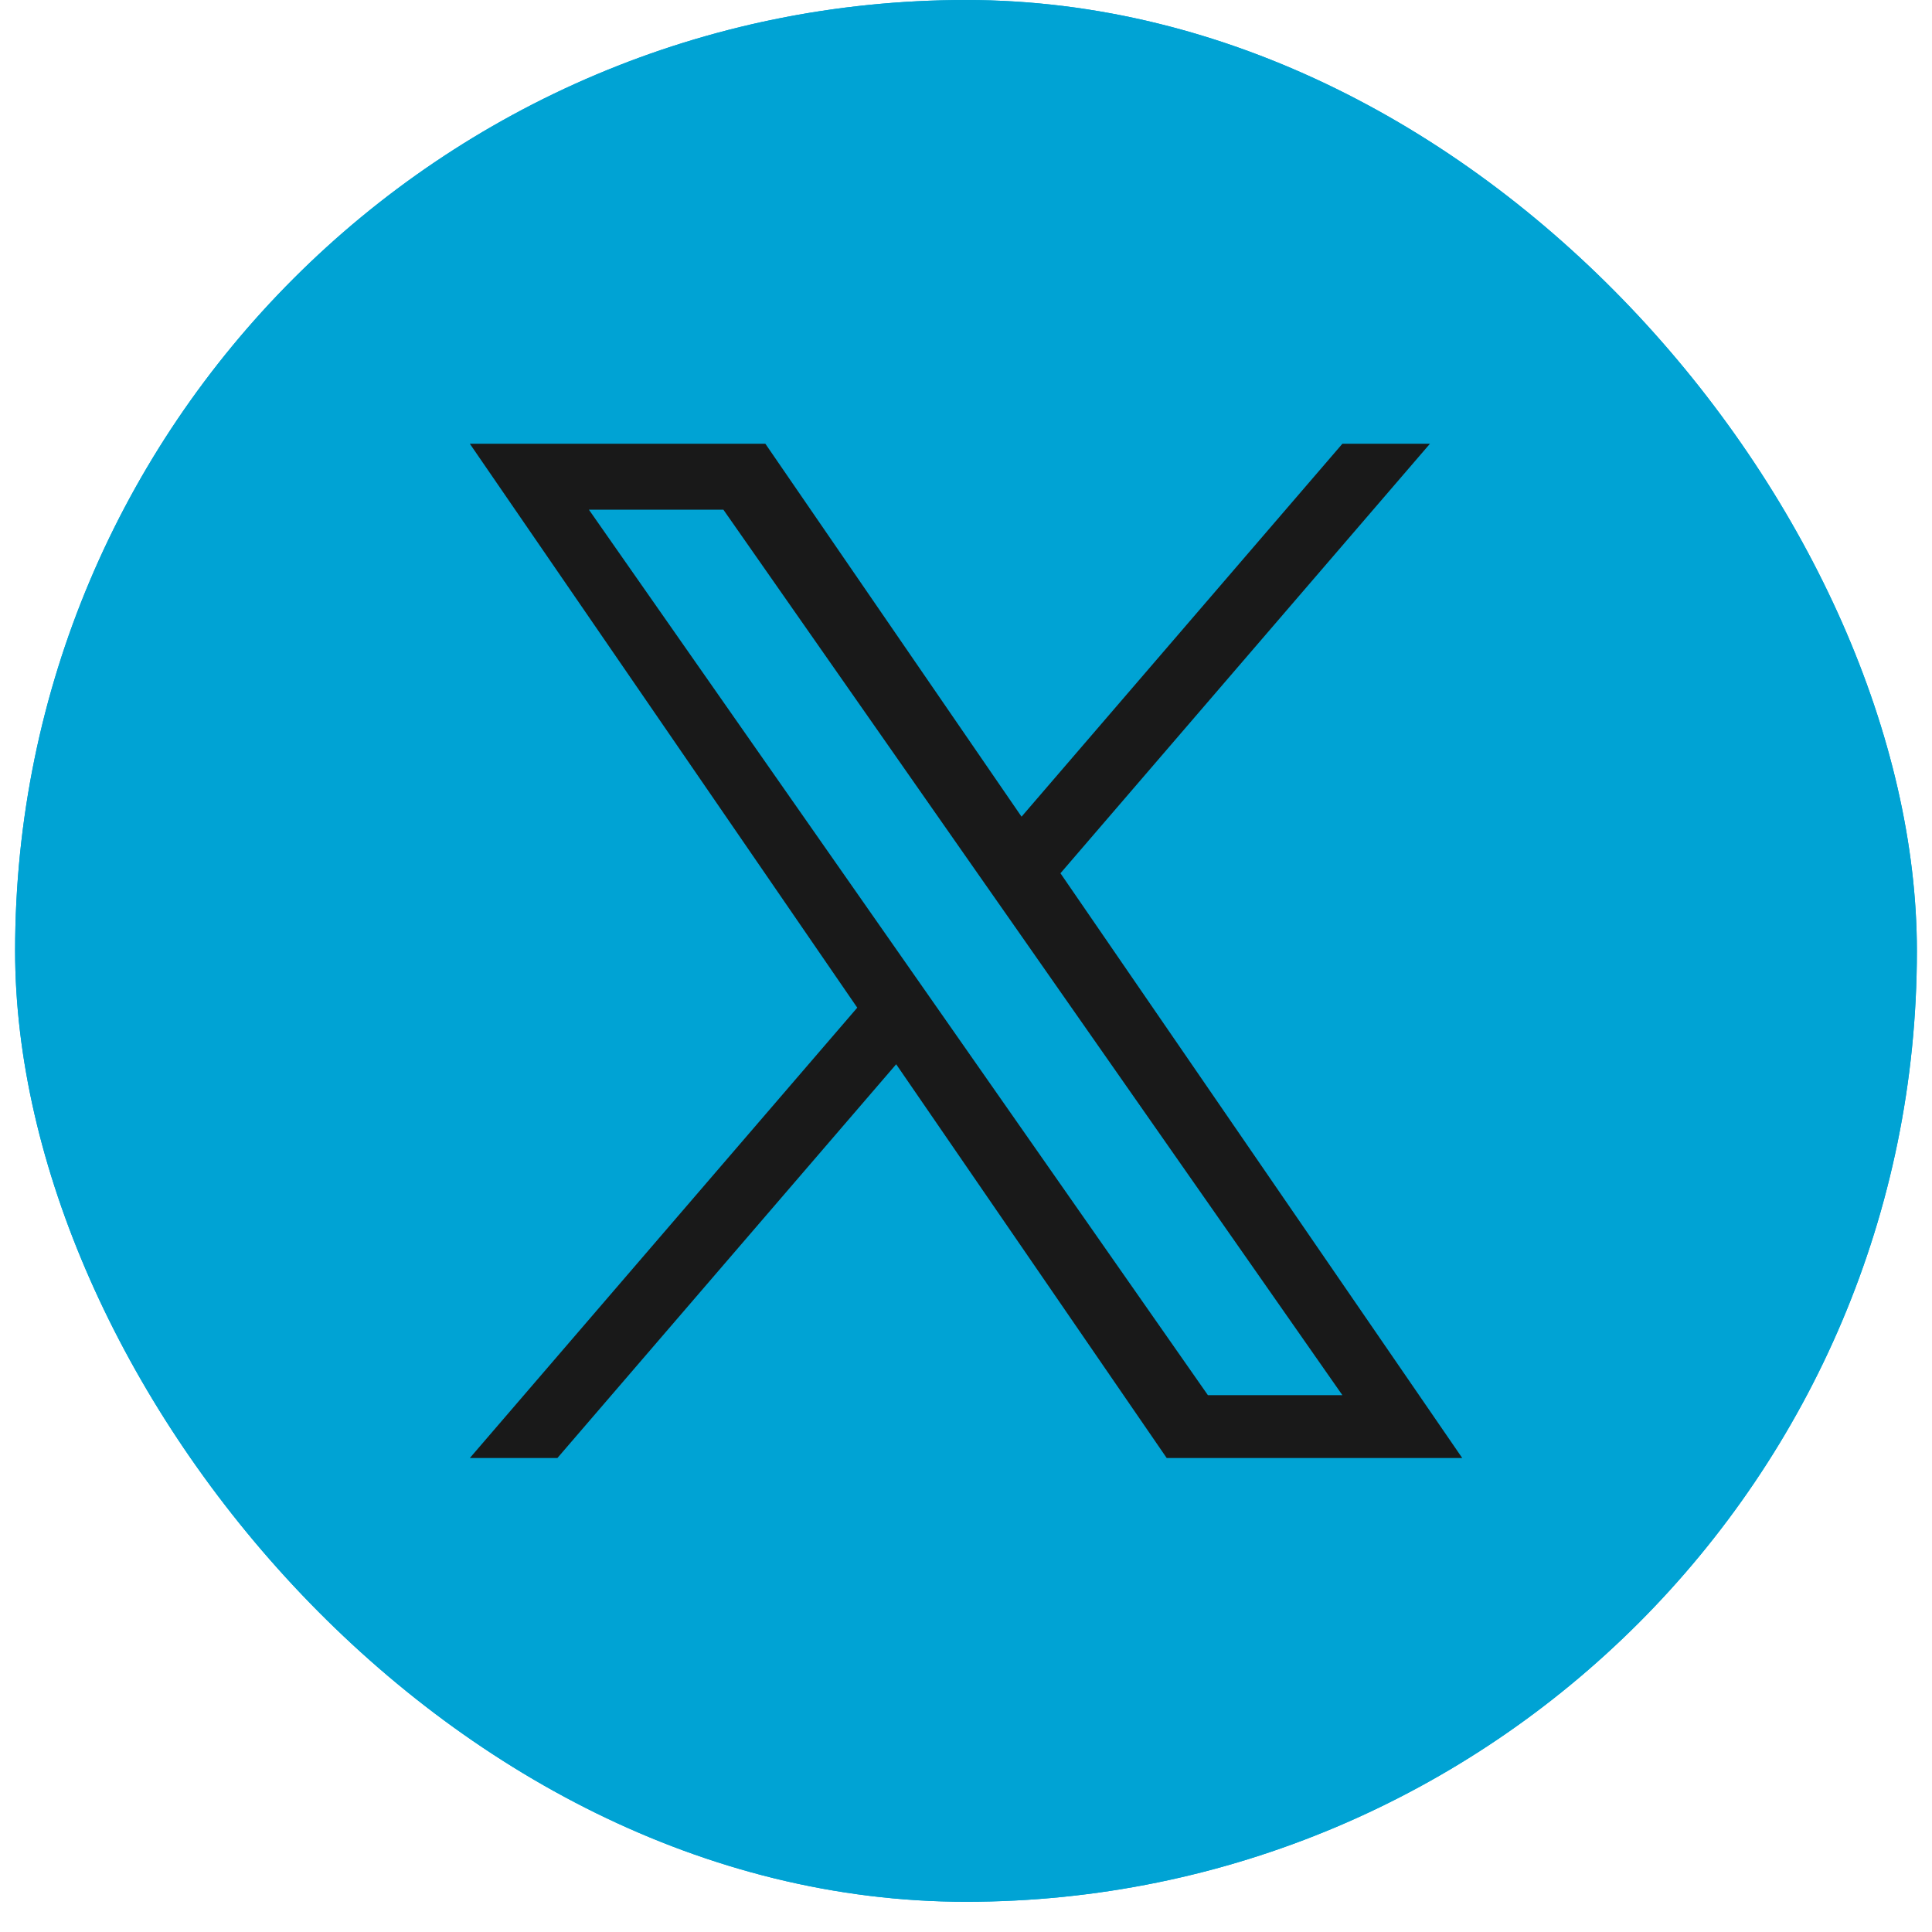
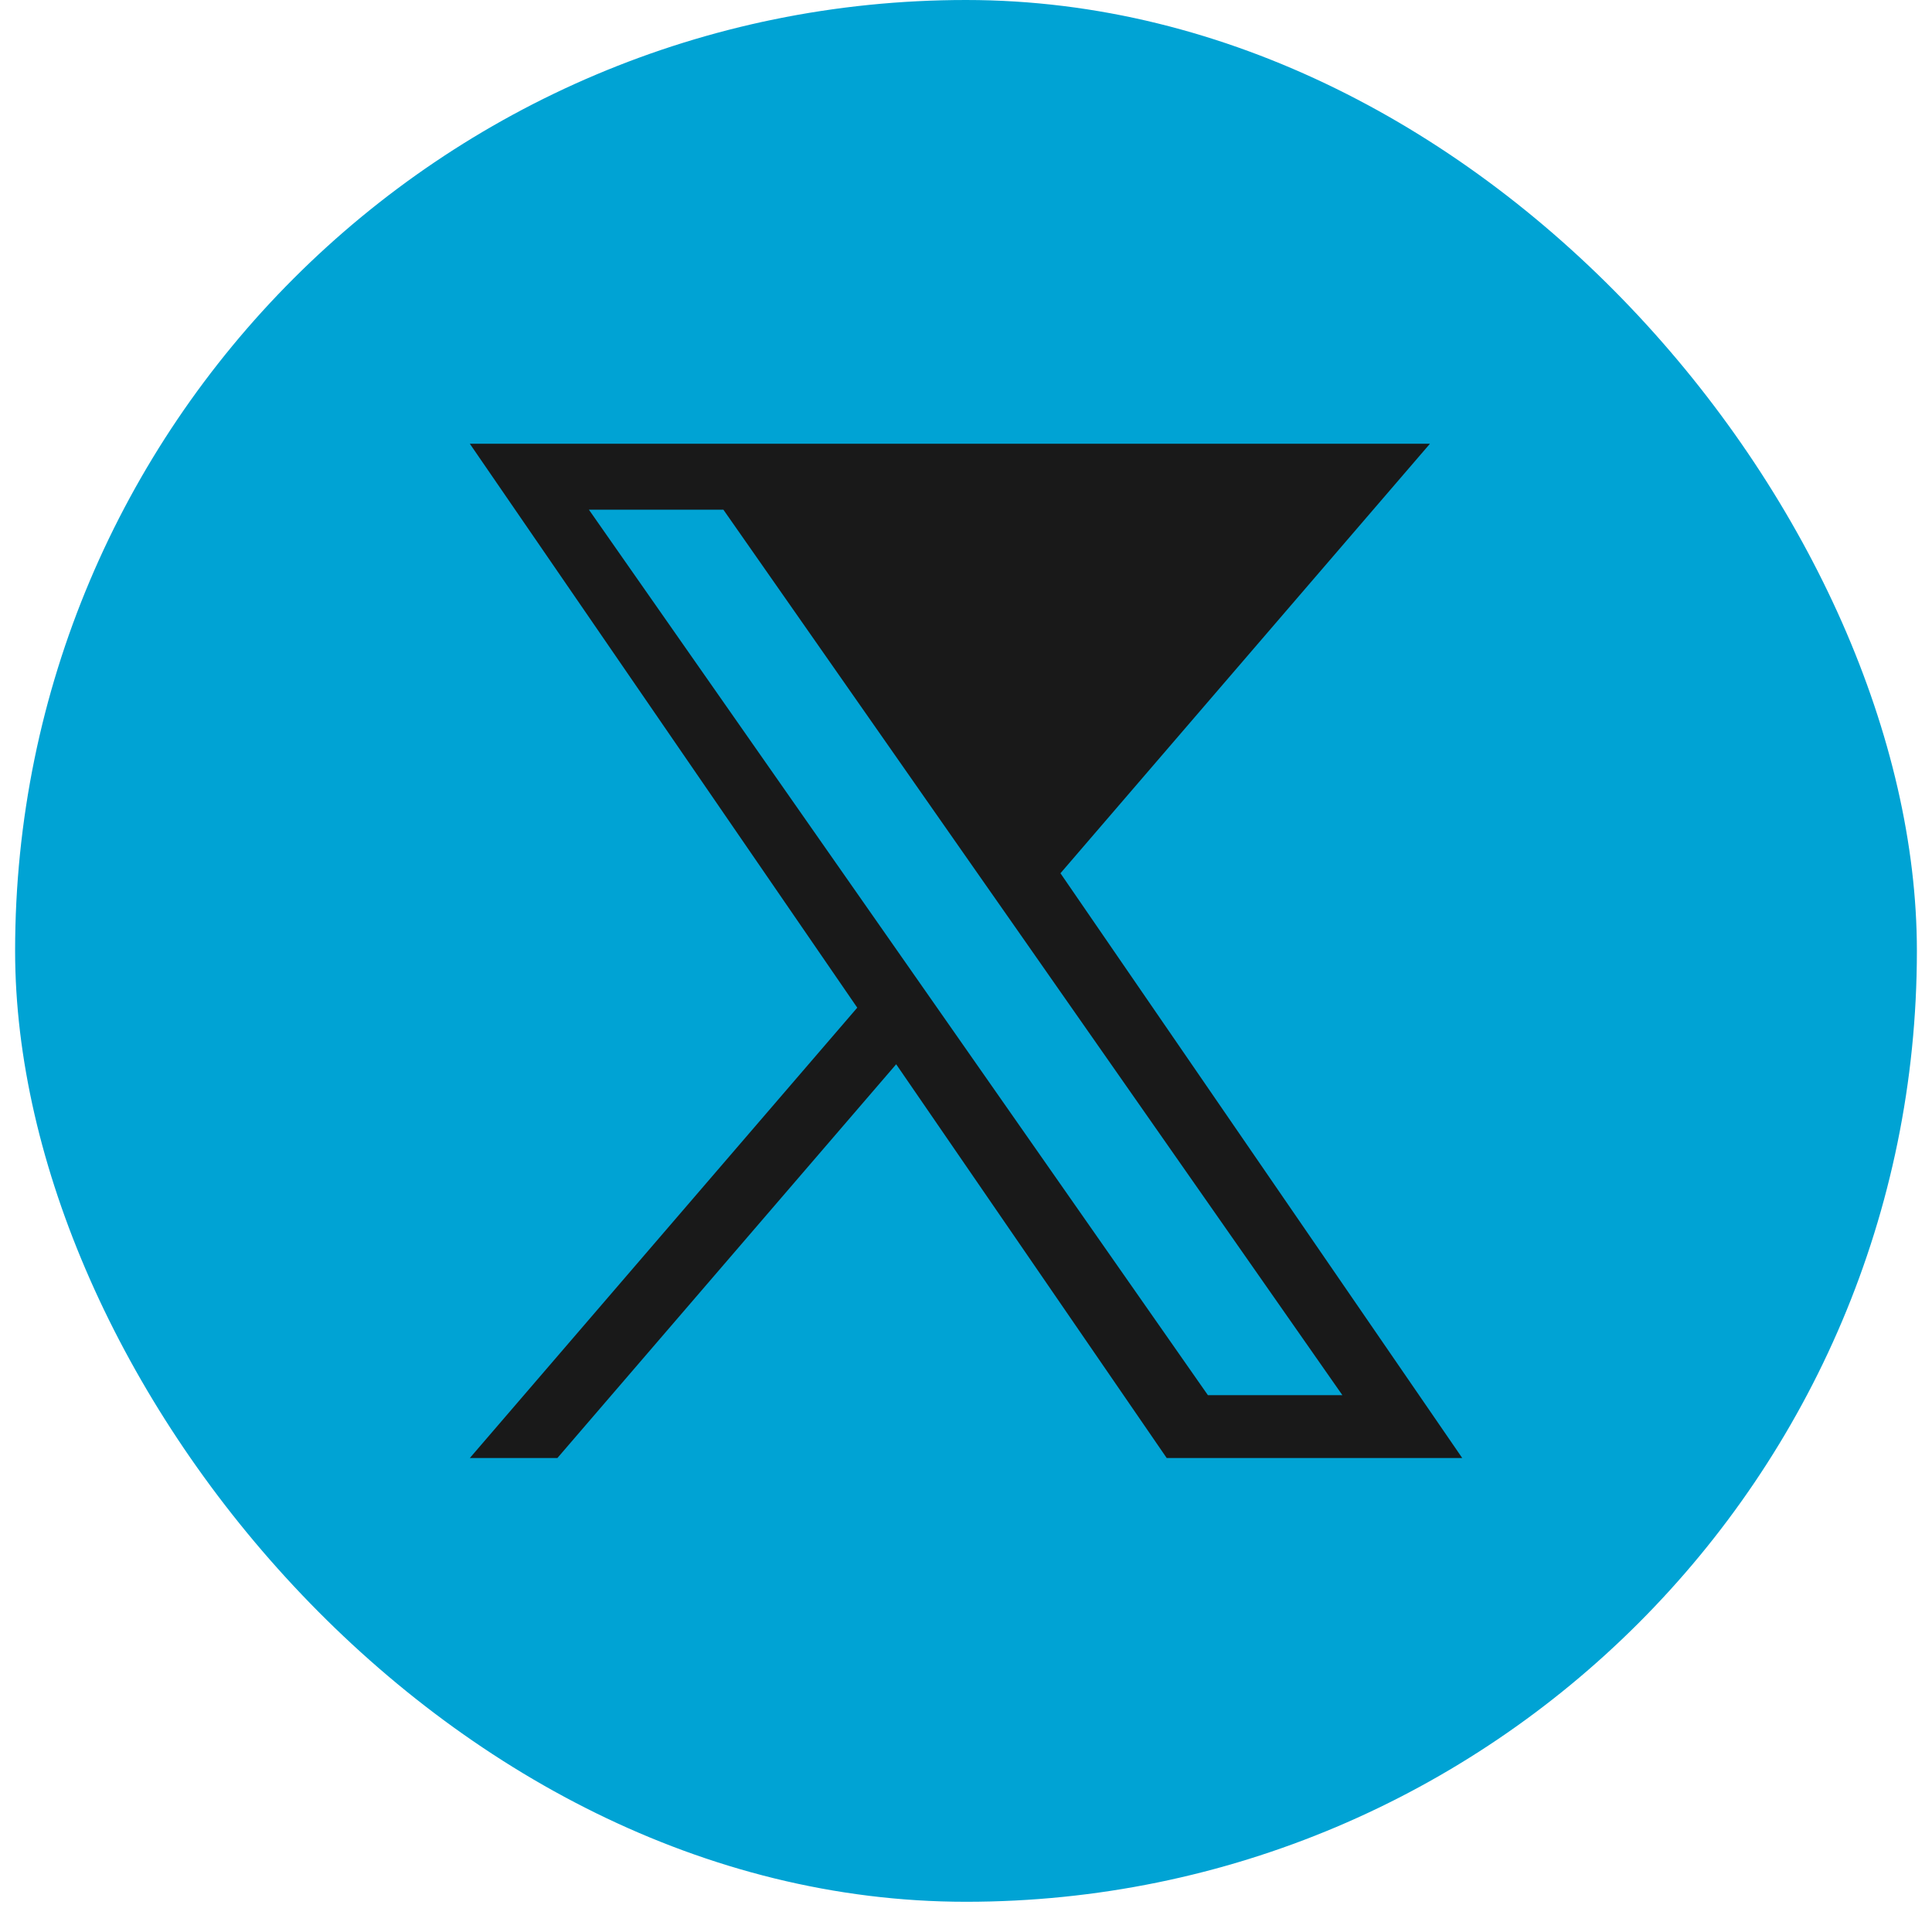
<svg xmlns="http://www.w3.org/2000/svg" width="28" height="28" viewBox="0 0 28 28" fill="none">
  <rect x="0.219" width="27.562" height="27.562" rx="13.781" fill="#00A3D4" />
-   <rect x="0.219" width="27.562" height="27.562" rx="13.781" fill="#00A3D4" />
  <g clip-path="url(#clip0_6604_21921)">
-     <path d="M15.369 12.656L20.724 6.431H19.455L14.805 11.836L11.092 6.431H6.809L12.424 14.604L6.809 21.131H8.078L12.988 15.424L16.909 21.131H21.192L15.369 12.656H15.369ZM13.631 14.676L13.062 13.862L8.535 7.387H10.484L14.137 12.613L14.706 13.426L19.455 20.22H17.506L13.631 14.676V14.676Z" fill="#191919" />
+     <path d="M15.369 12.656L20.724 6.431H19.455L11.092 6.431H6.809L12.424 14.604L6.809 21.131H8.078L12.988 15.424L16.909 21.131H21.192L15.369 12.656H15.369ZM13.631 14.676L13.062 13.862L8.535 7.387H10.484L14.137 12.613L14.706 13.426L19.455 20.22H17.506L13.631 14.676V14.676Z" fill="#191919" />
  </g>
  <defs>
    <clipPath id="clip0_6604_21921">
      <rect width="14.7" height="14.7" fill="white" transform="translate(6.65 6.431)" />
    </clipPath>
  </defs>
</svg>